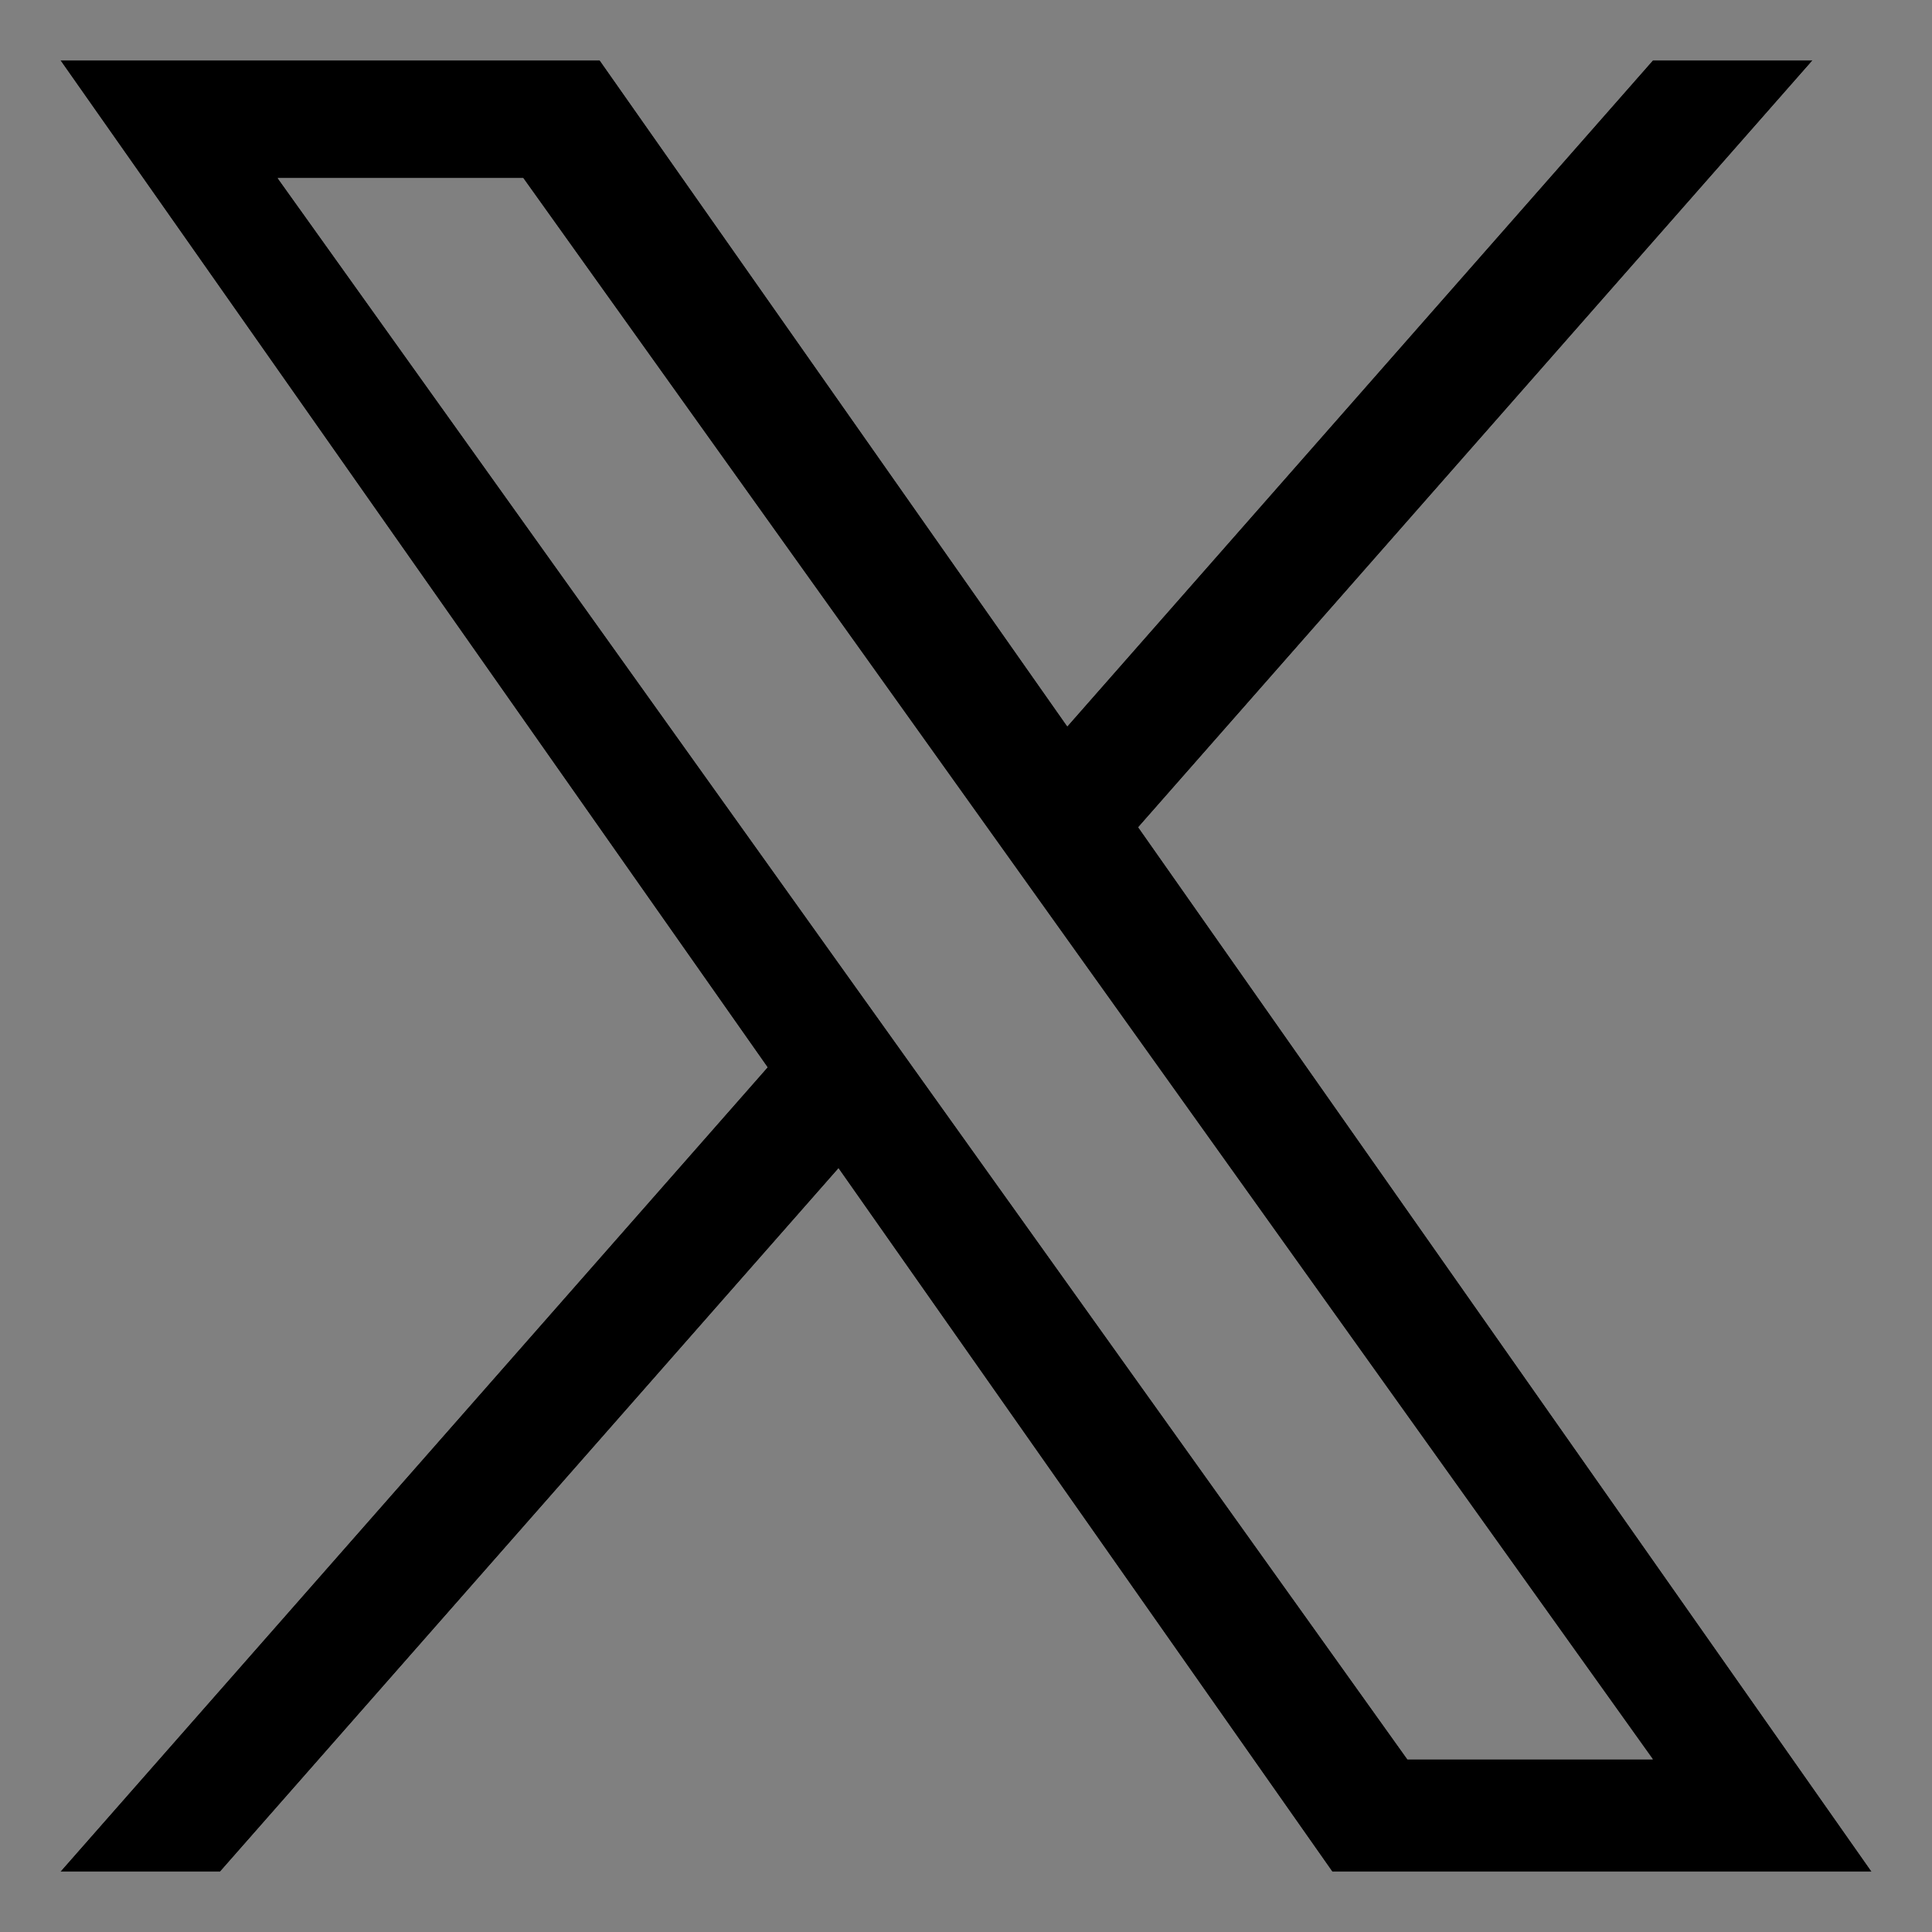
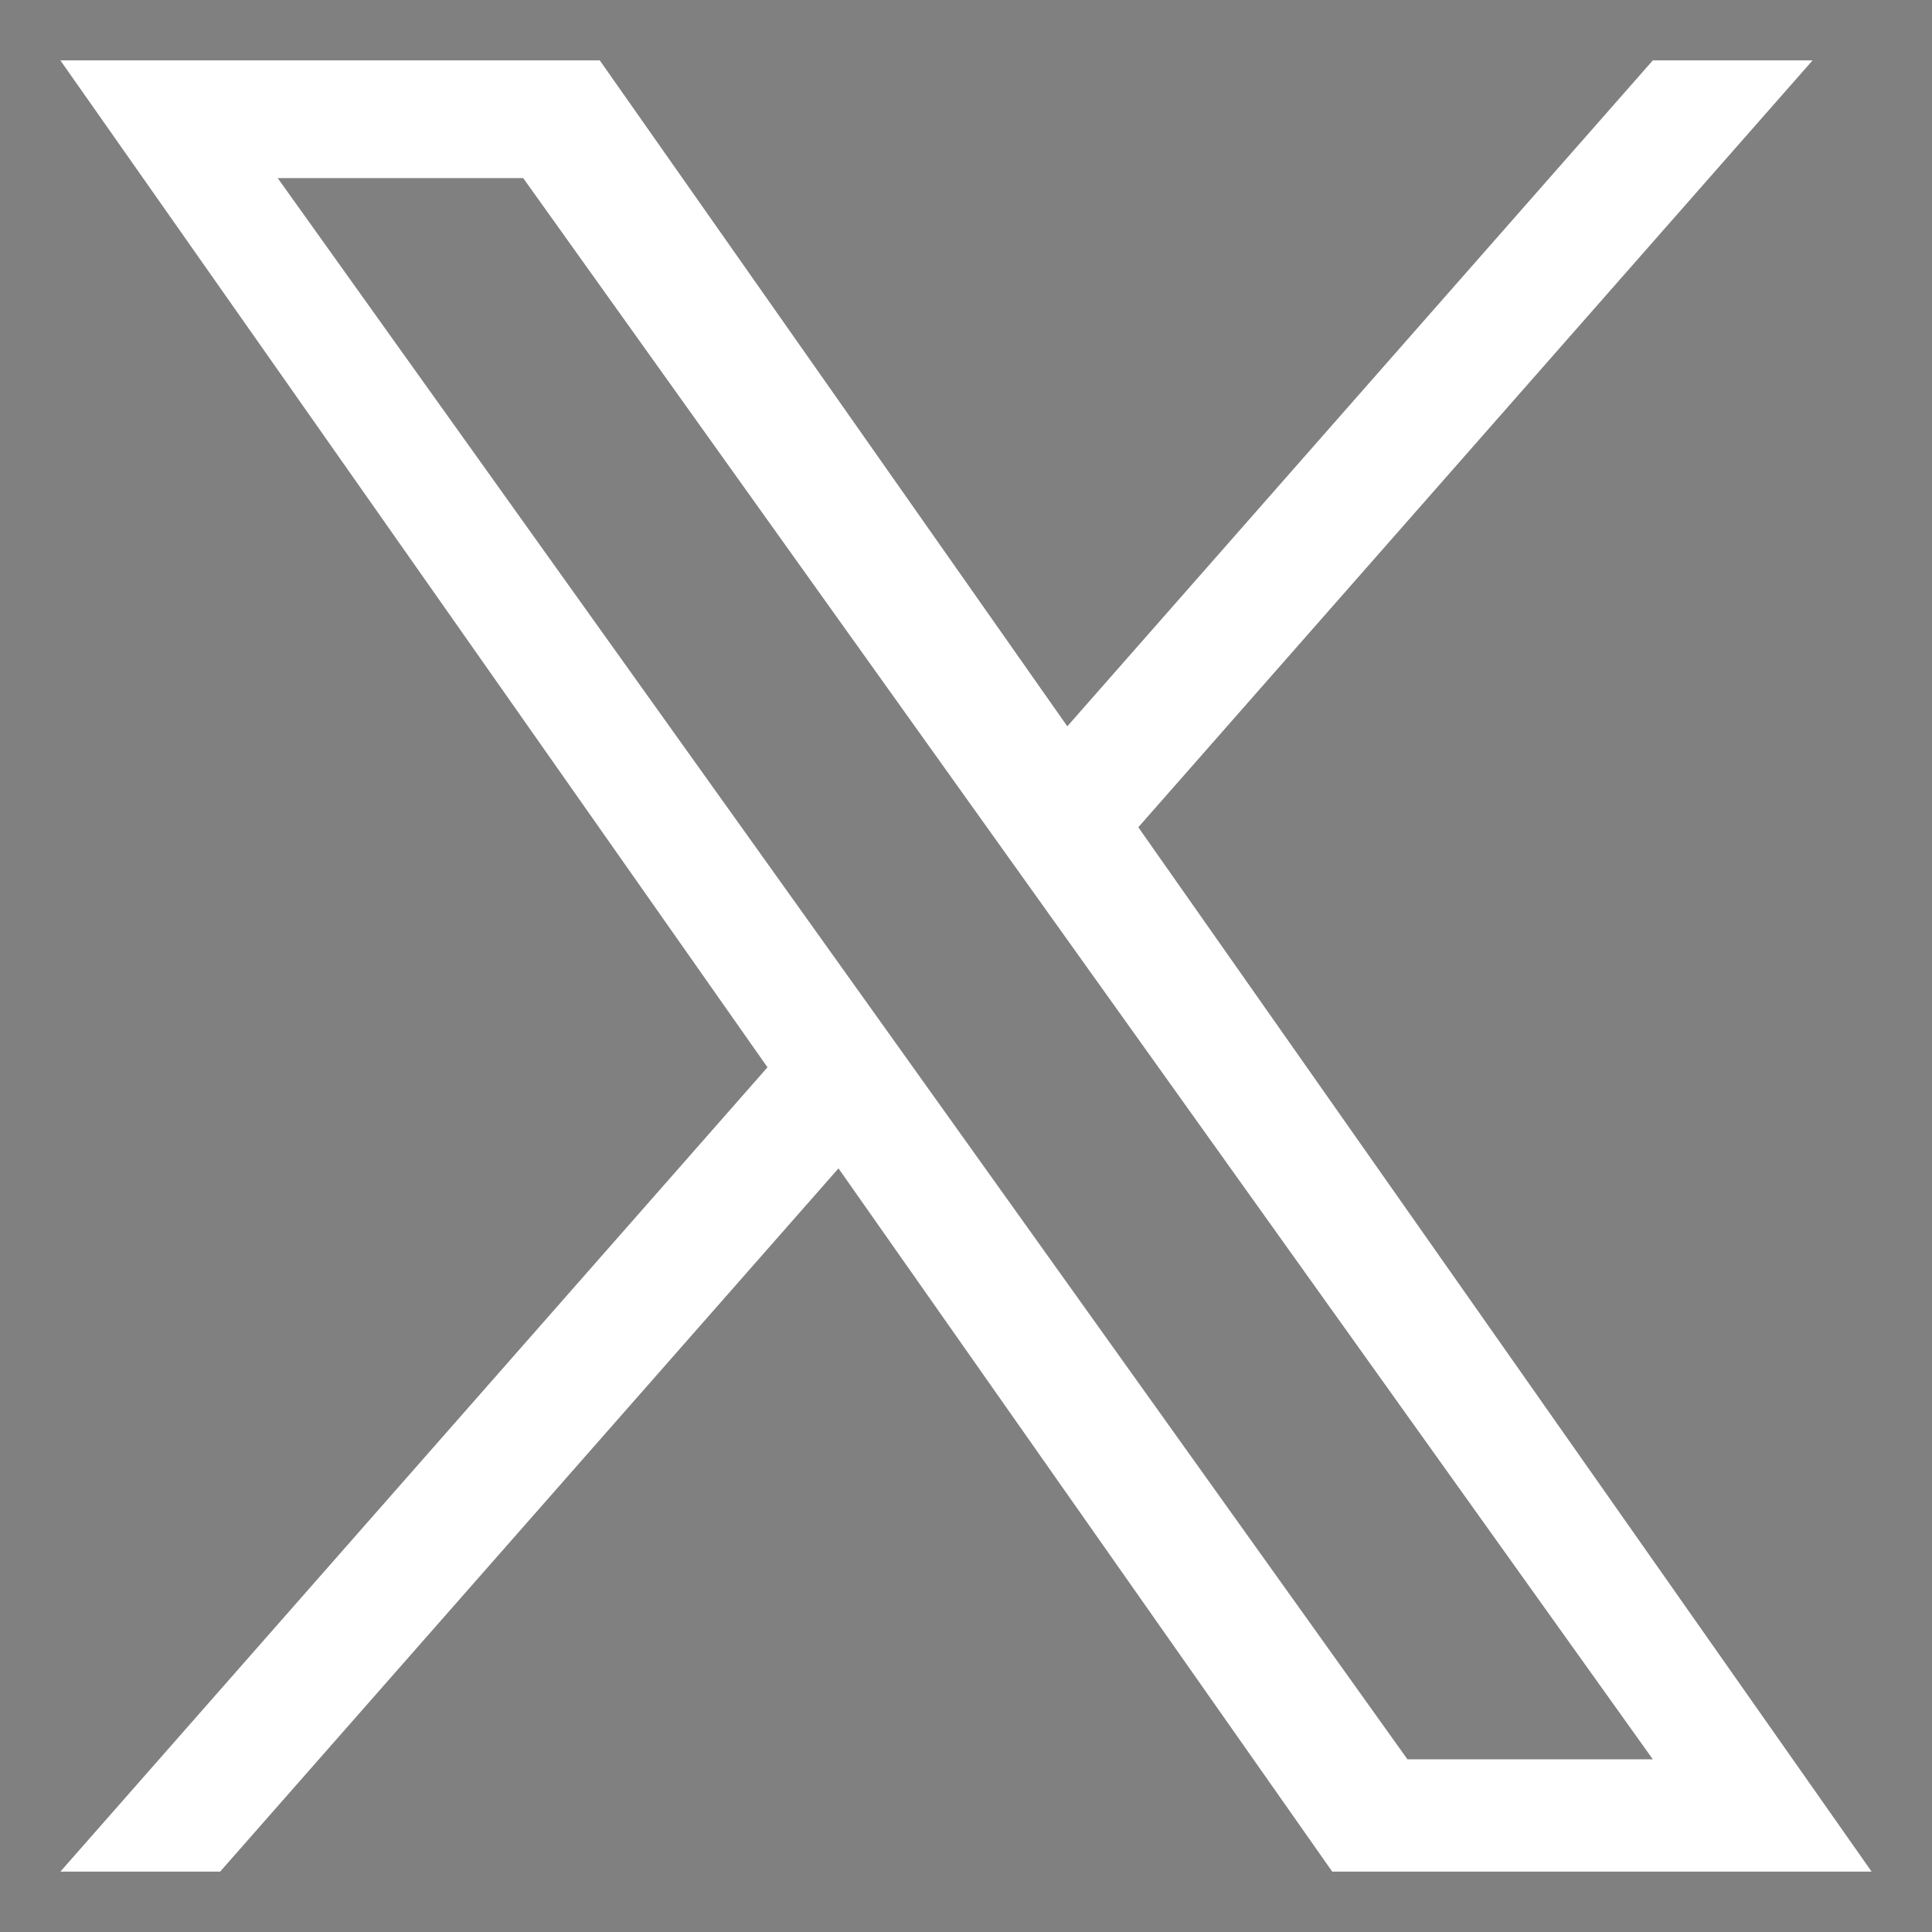
<svg xmlns="http://www.w3.org/2000/svg" width="16" height="16" viewBox="0 0 16 16" fill="none">
  <rect x="0" y="0" width="16" height="16" fill="#808080" stroke="none" />
  <path d="M9.427 6.851L15.011 0.5H13.688L8.839 6.015L4.967 0.5H0.5L6.356 8.839L0.5 15.5H1.823L6.944 9.676L11.033 15.5H15.5L9.427 6.851ZM2.3 1.475H4.333L13.688 14.57H11.656L2.3 1.475Z" fill="white" />
-   <path fill-rule="evenodd" clip-rule="evenodd" d="M8.839 6.015L4.967 0.5H0.5L6.356 8.839L0.5 15.5H1.823L6.944 9.676L11.033 15.5H15.5L9.427 6.851L15.011 0.5H13.688L8.839 6.015ZM4.333 1.475H2.3L11.656 14.57H13.688L4.333 1.475Z" fill="black" />
</svg>